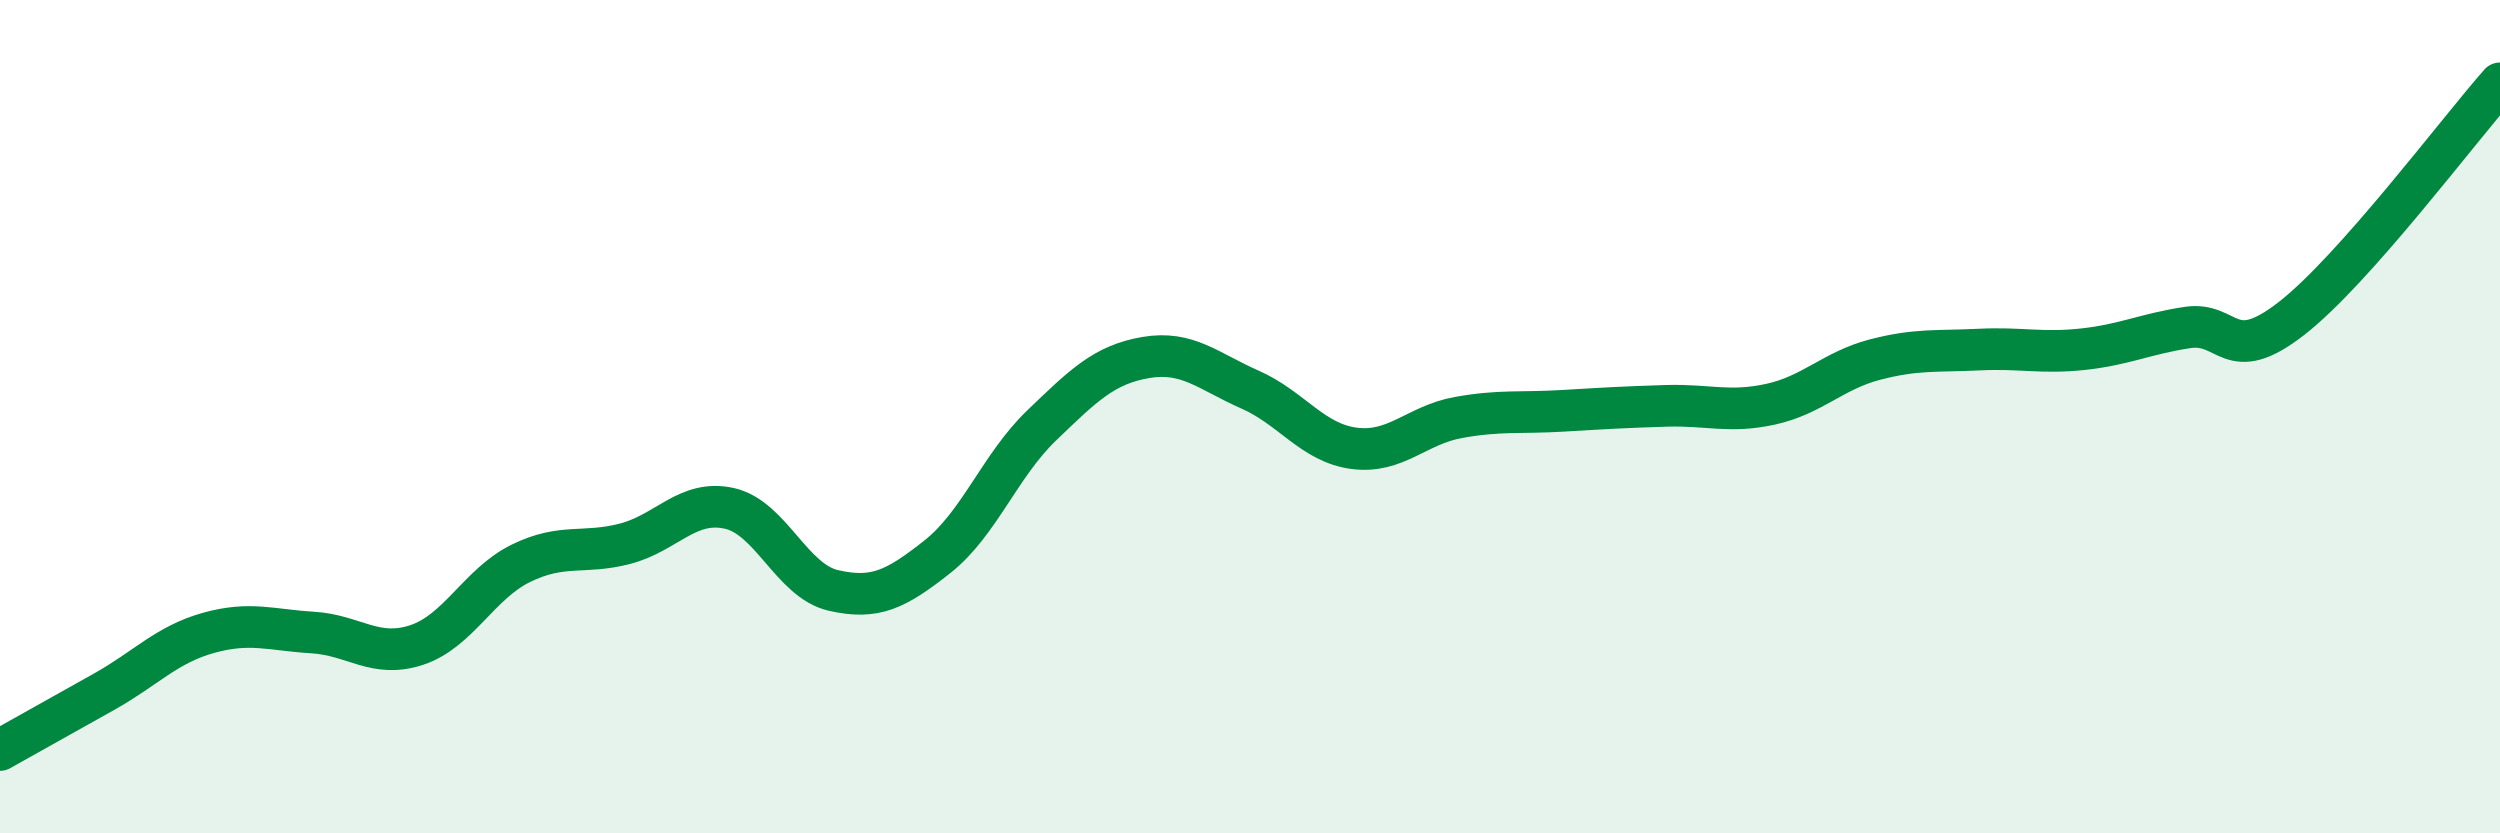
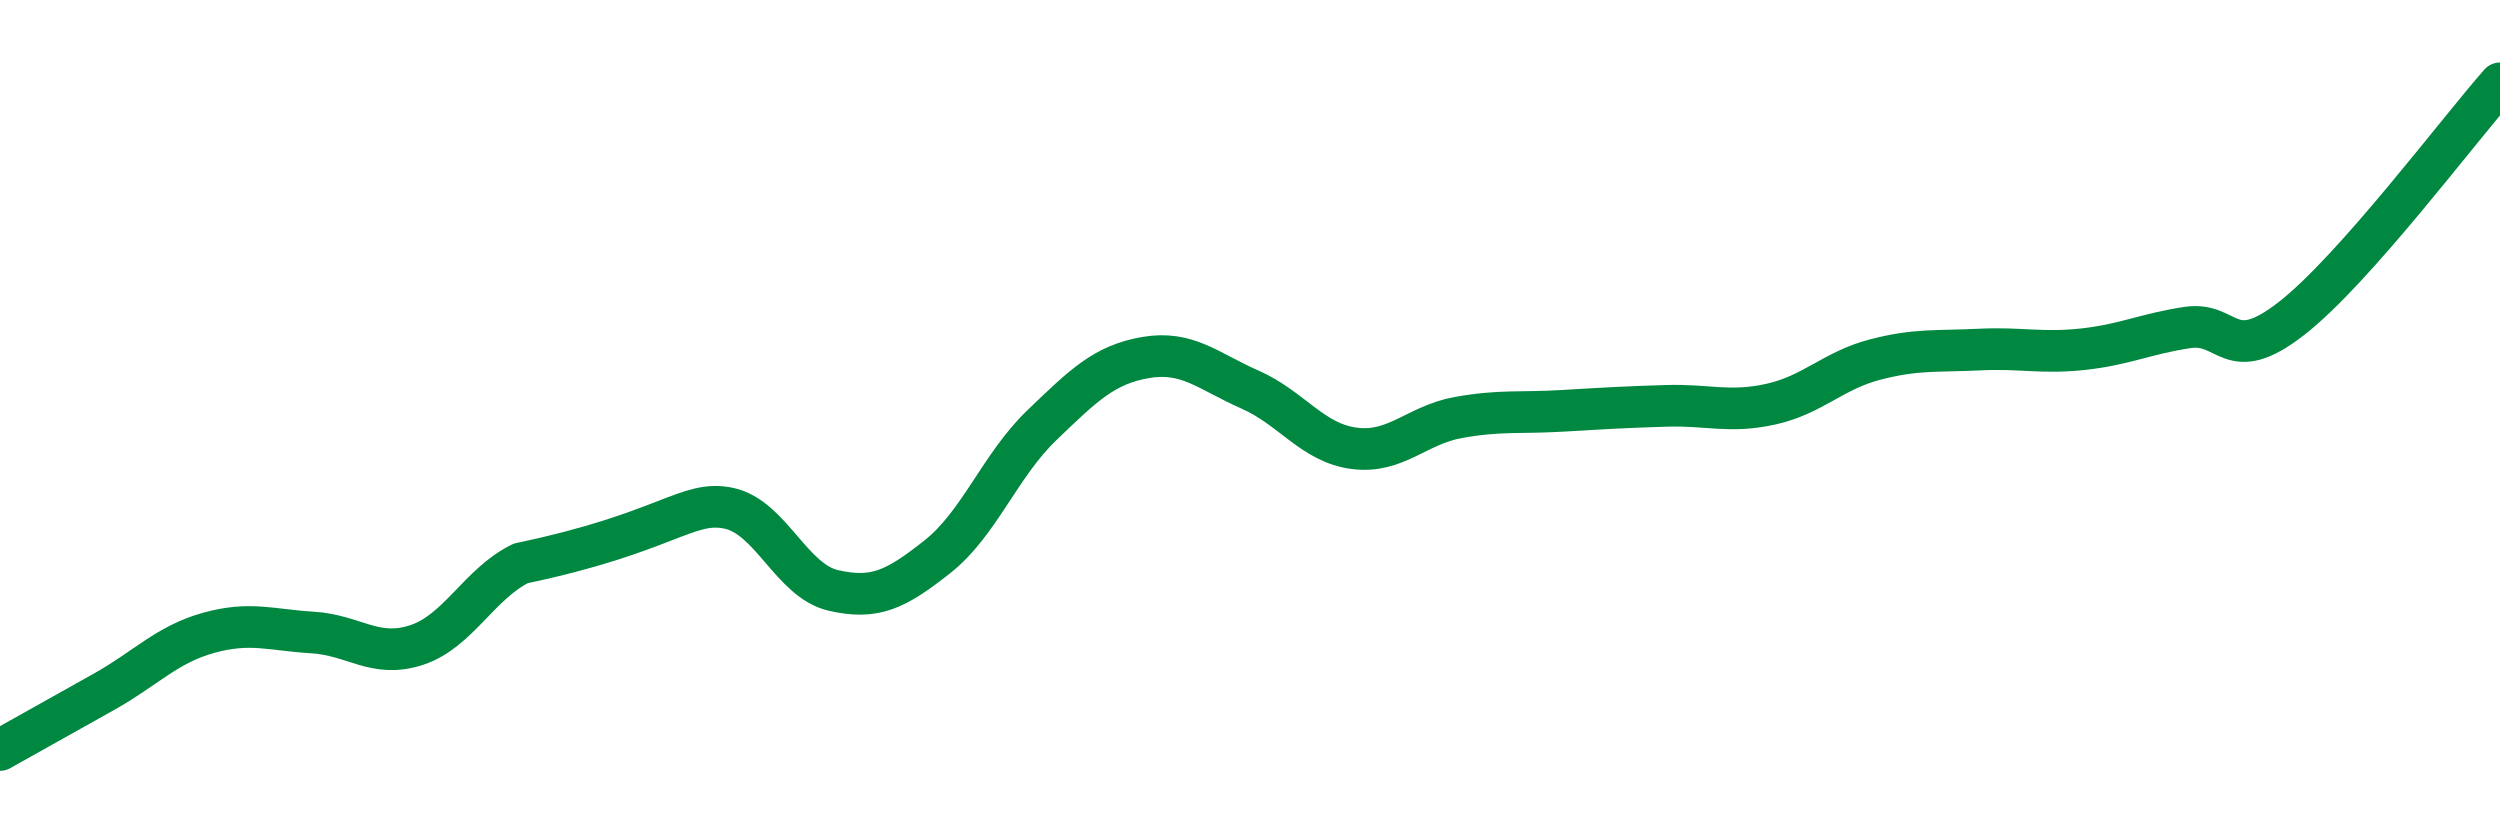
<svg xmlns="http://www.w3.org/2000/svg" width="60" height="20" viewBox="0 0 60 20">
-   <path d="M 0,18 C 0.5,17.72 1.5,17.16 2.5,16.6 C 3.5,16.04 4,15.47 5,15.19 C 6,14.91 6.5,15.12 7.5,15.18 C 8.5,15.24 9,15.81 10,15.48 C 11,15.15 11.5,14.01 12.5,13.52 C 13.5,13.03 14,13.31 15,13.05 C 16,12.79 16.5,11.98 17.5,12.2 C 18.5,12.42 19,13.94 20,14.17 C 21,14.4 21.5,14.15 22.5,13.36 C 23.5,12.57 24,11.17 25,10.21 C 26,9.25 26.5,8.75 27.5,8.58 C 28.5,8.41 29,8.91 30,9.35 C 31,9.79 31.5,10.63 32.5,10.76 C 33.5,10.89 34,10.2 35,10.02 C 36,9.84 36.5,9.92 37.5,9.86 C 38.5,9.8 39,9.77 40,9.74 C 41,9.71 41.5,9.92 42.5,9.7 C 43.5,9.48 44,8.89 45,8.63 C 46,8.37 46.5,8.44 47.5,8.39 C 48.5,8.34 49,8.49 50,8.38 C 51,8.27 51.5,8.01 52.5,7.86 C 53.5,7.71 53.5,8.81 55,7.64 C 56.5,6.47 59,3.13 60,2L60 20L0 20Z" fill="#008740" opacity="0.1" stroke-linecap="round" stroke-linejoin="round" />
-   <path d="M 0,18 C 0.5,17.72 1.5,17.16 2.5,16.6 C 3.5,16.04 4,15.47 5,15.19 C 6,14.91 6.5,15.12 7.5,15.18 C 8.5,15.24 9,15.81 10,15.48 C 11,15.15 11.5,14.01 12.5,13.52 C 13.5,13.03 14,13.31 15,13.05 C 16,12.79 16.5,11.98 17.5,12.2 C 18.5,12.42 19,13.94 20,14.17 C 21,14.4 21.5,14.15 22.5,13.36 C 23.5,12.57 24,11.17 25,10.21 C 26,9.25 26.5,8.75 27.5,8.58 C 28.5,8.41 29,8.91 30,9.35 C 31,9.79 31.5,10.63 32.5,10.76 C 33.5,10.89 34,10.2 35,10.02 C 36,9.84 36.5,9.92 37.5,9.86 C 38.5,9.8 39,9.77 40,9.74 C 41,9.71 41.5,9.92 42.5,9.7 C 43.5,9.48 44,8.89 45,8.63 C 46,8.37 46.5,8.44 47.5,8.39 C 48.5,8.34 49,8.49 50,8.38 C 51,8.27 51.5,8.01 52.5,7.86 C 53.5,7.71 53.5,8.81 55,7.64 C 56.5,6.47 59,3.13 60,2" stroke="#008740" stroke-width="1" fill="none" stroke-linecap="round" stroke-linejoin="round" />
+   <path d="M 0,18 C 0.5,17.72 1.5,17.16 2.5,16.6 C 3.5,16.04 4,15.47 5,15.19 C 6,14.91 6.5,15.12 7.5,15.18 C 8.5,15.24 9,15.81 10,15.48 C 11,15.15 11.5,14.01 12.5,13.52 C 16,12.79 16.5,11.98 17.5,12.2 C 18.5,12.42 19,13.94 20,14.17 C 21,14.4 21.5,14.15 22.5,13.36 C 23.5,12.57 24,11.17 25,10.21 C 26,9.25 26.5,8.75 27.5,8.58 C 28.5,8.41 29,8.91 30,9.35 C 31,9.79 31.5,10.63 32.5,10.76 C 33.5,10.89 34,10.2 35,10.02 C 36,9.84 36.5,9.92 37.5,9.86 C 38.5,9.8 39,9.77 40,9.74 C 41,9.71 41.5,9.92 42.5,9.7 C 43.5,9.48 44,8.89 45,8.63 C 46,8.37 46.5,8.44 47.5,8.39 C 48.5,8.34 49,8.49 50,8.38 C 51,8.27 51.5,8.01 52.5,7.86 C 53.5,7.71 53.5,8.81 55,7.64 C 56.5,6.47 59,3.13 60,2" stroke="#008740" stroke-width="1" fill="none" stroke-linecap="round" stroke-linejoin="round" />
</svg>